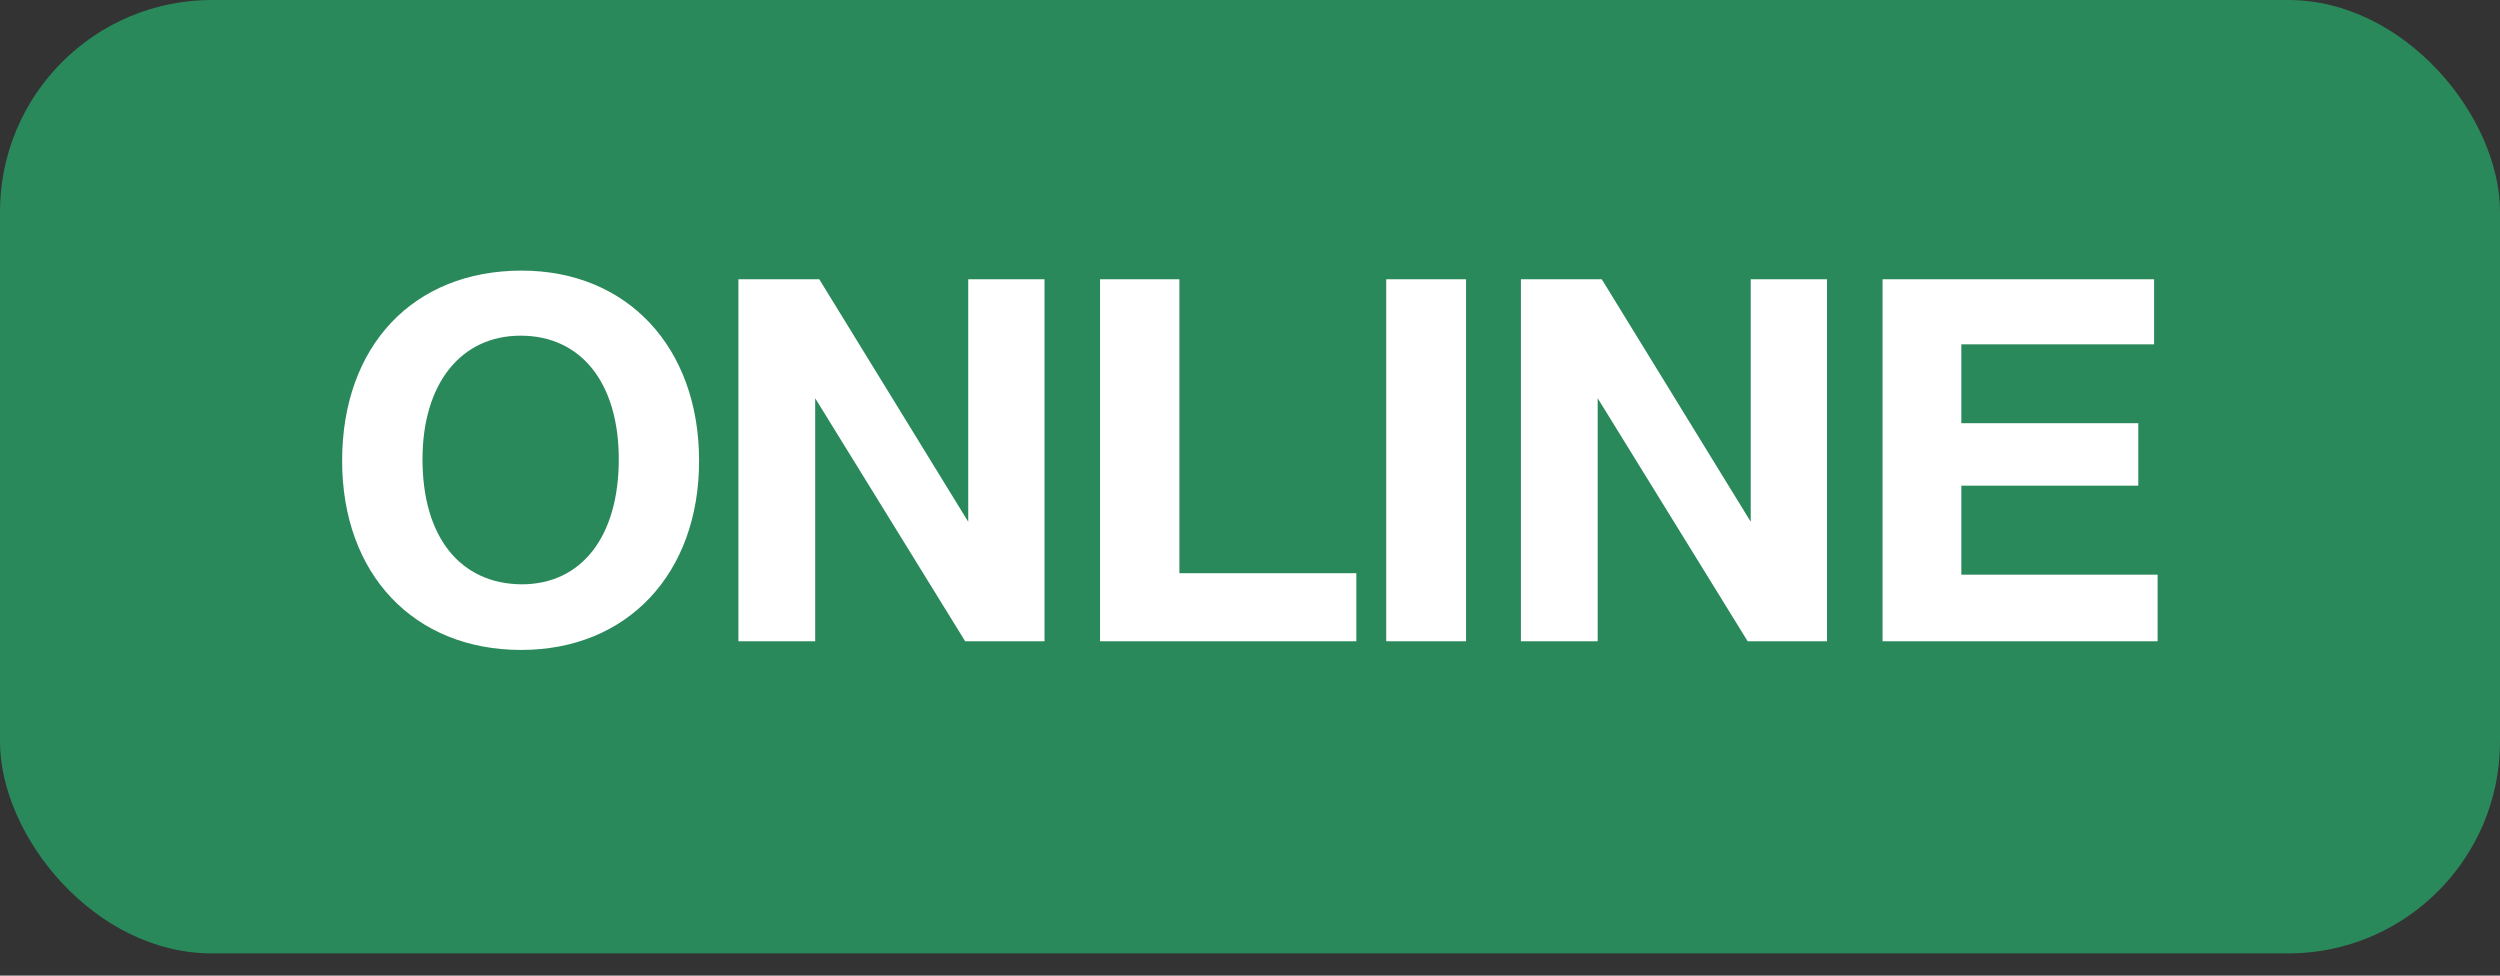
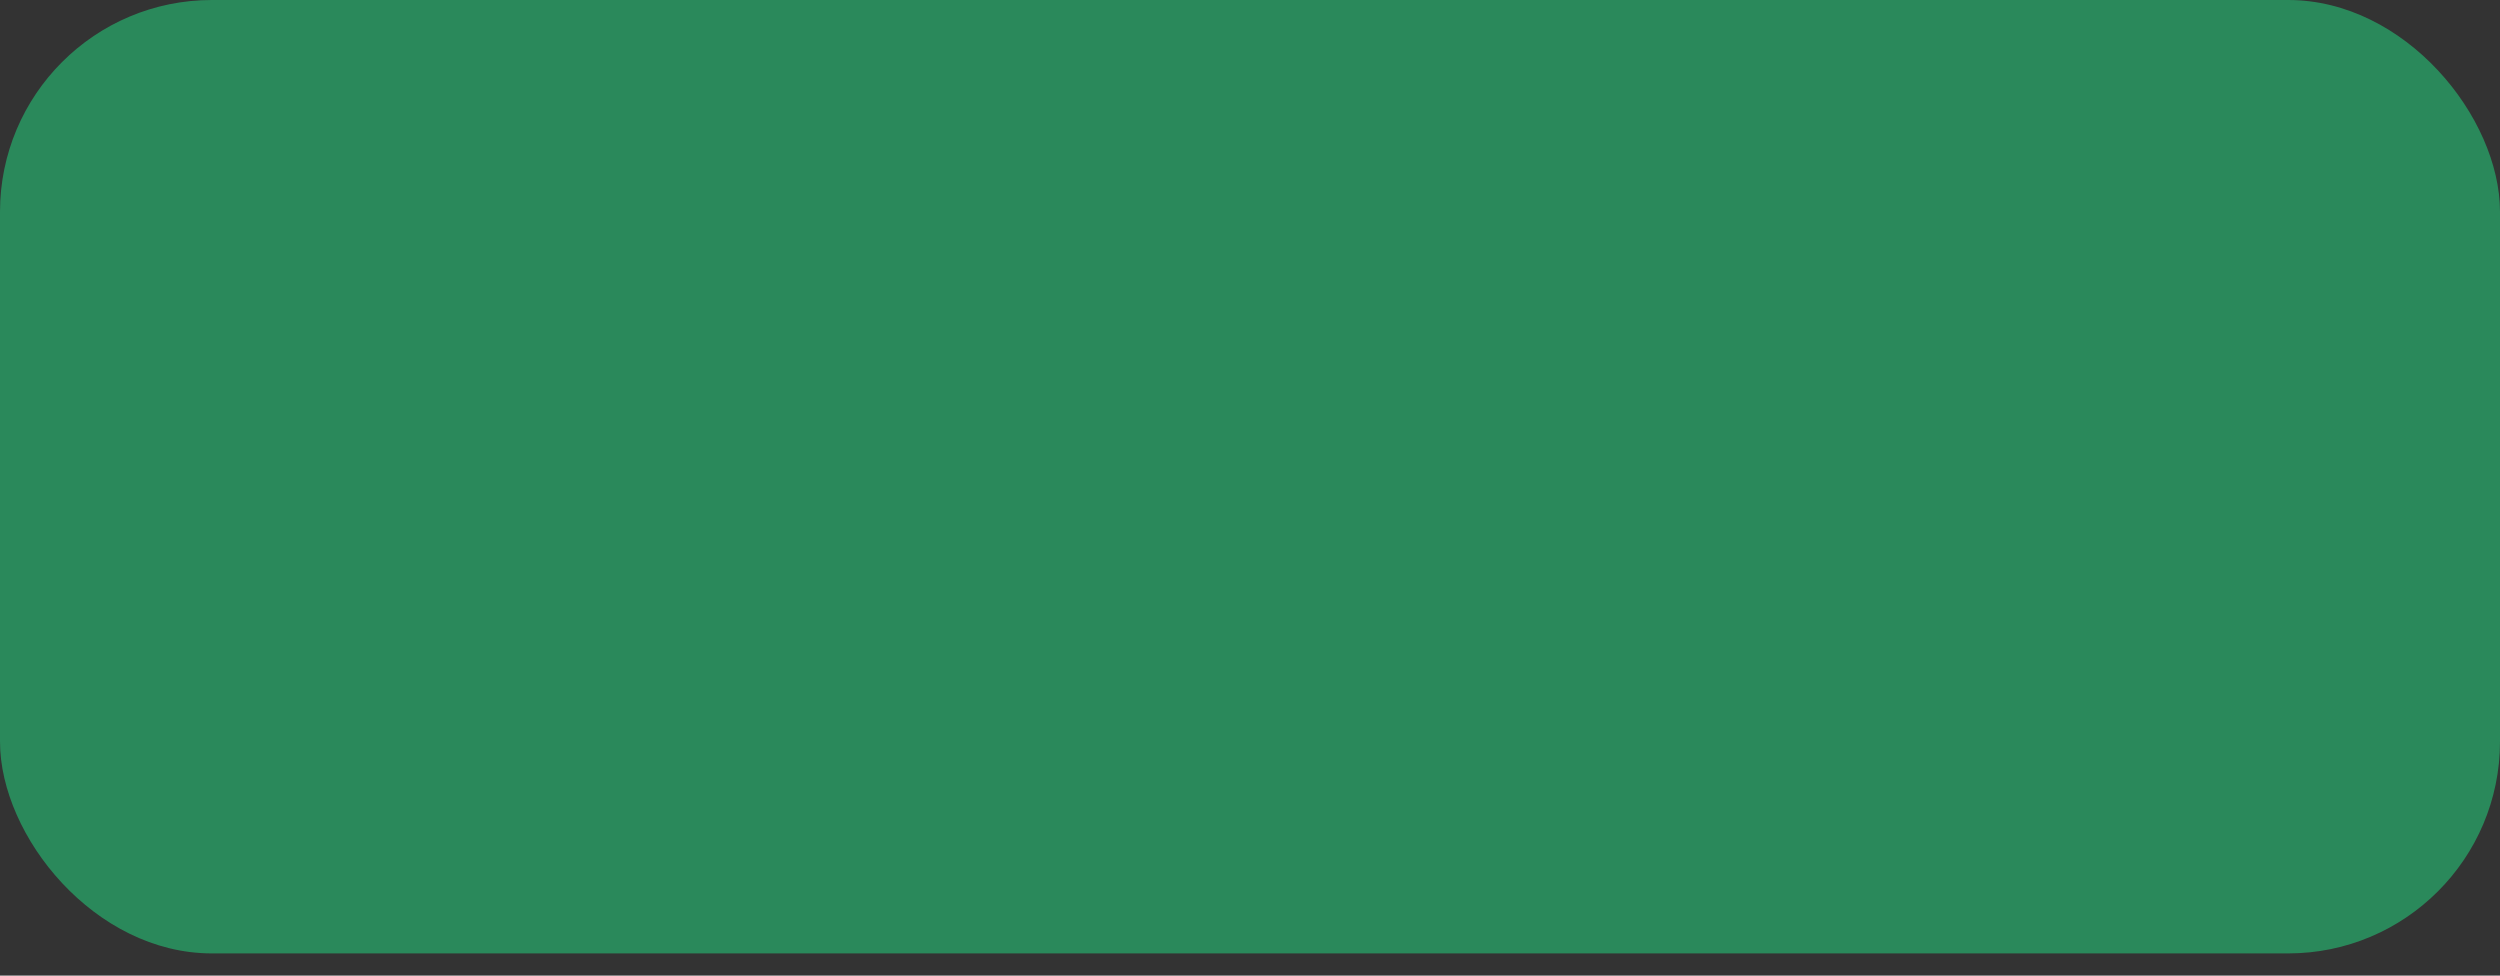
<svg xmlns="http://www.w3.org/2000/svg" width="41" height="16" viewBox="0 0 41 16" fill="none">
  <rect x="0" y="0" width="41" height="16" fill="#333333" stroke="none" />
  <rect width="41" height="15.636" rx="3.475" fill="#2A895B" />
-   <path d="M8.555 4.438C10.289 4.438 11.465 5.697 11.465 7.557C11.465 9.408 10.289 10.659 8.547 10.659C6.787 10.659 5.611 9.416 5.611 7.557C5.611 5.672 6.779 4.438 8.555 4.438ZM8.538 5.505C7.554 5.505 6.929 6.297 6.929 7.532C6.929 8.807 7.546 9.575 8.555 9.583C9.539 9.583 10.148 8.799 10.148 7.532C10.148 6.281 9.531 5.505 8.538 5.505ZM12.11 10.517V4.58H13.436L15.879 8.557V4.58H17.13V10.517H15.829L13.369 6.531V10.517H12.11ZM22.244 9.4V10.517H18.041V4.58H19.342V9.4H22.244ZM24.043 4.58V10.517H22.734V4.58H24.043ZM24.943 10.517V4.58H26.269L28.712 8.557V4.58H29.963V10.517H28.662L26.202 6.531V10.517H24.943ZM35.327 4.58V5.647H32.166V6.94H35.068V7.965H32.166V9.425H35.385V10.517H30.874V4.58H35.327Z" fill="white" />
</svg>